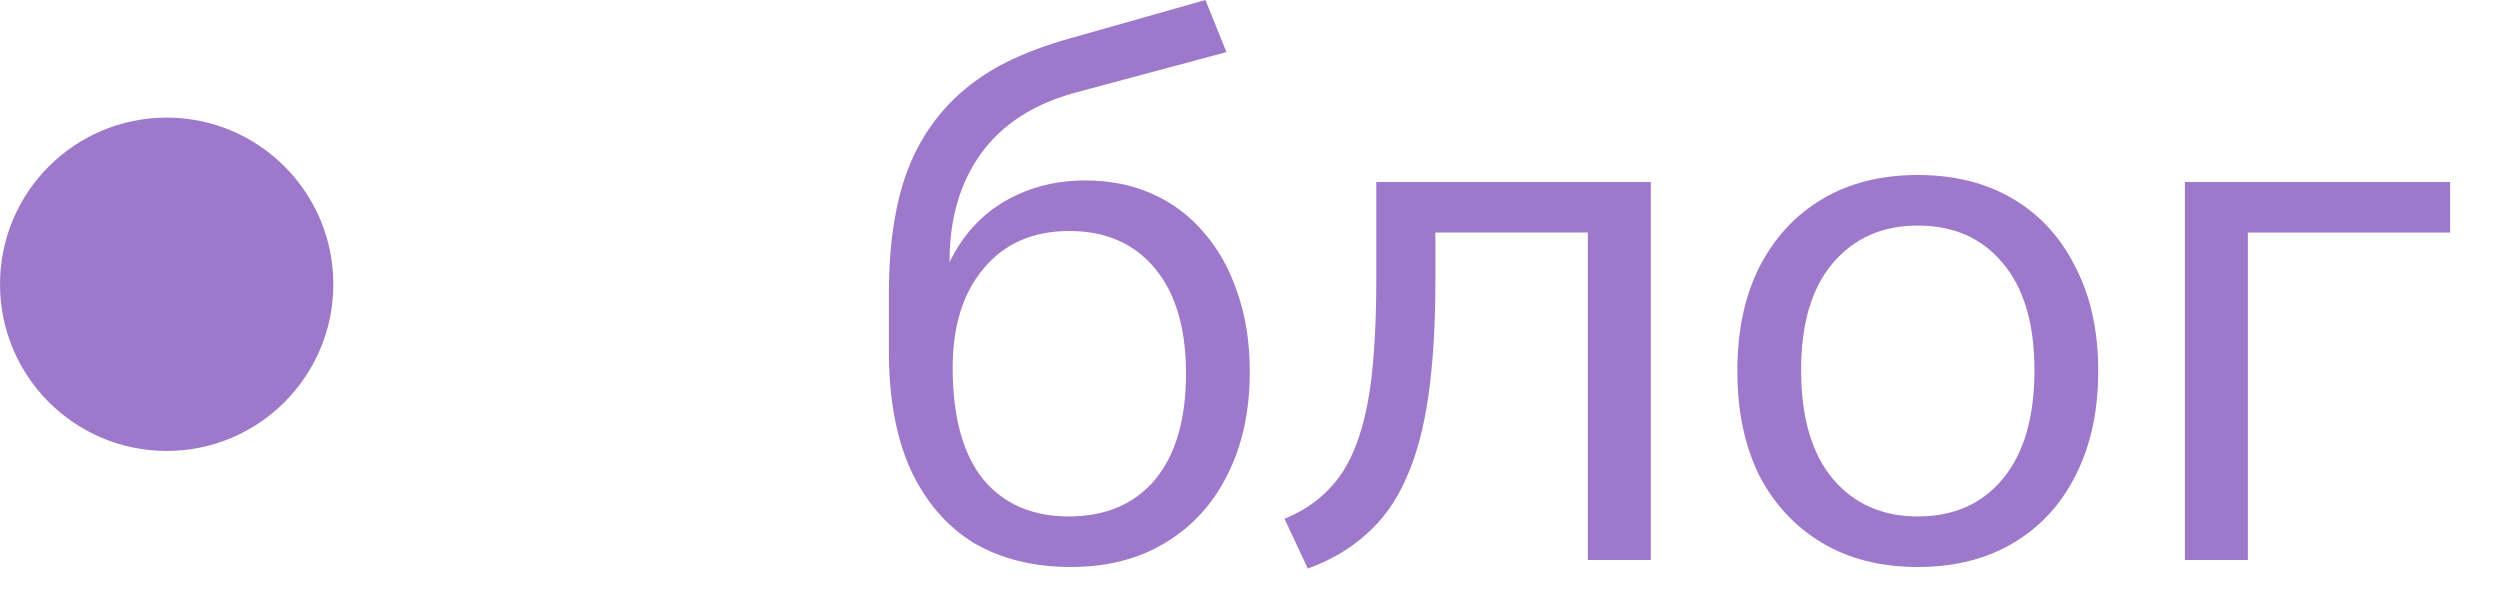
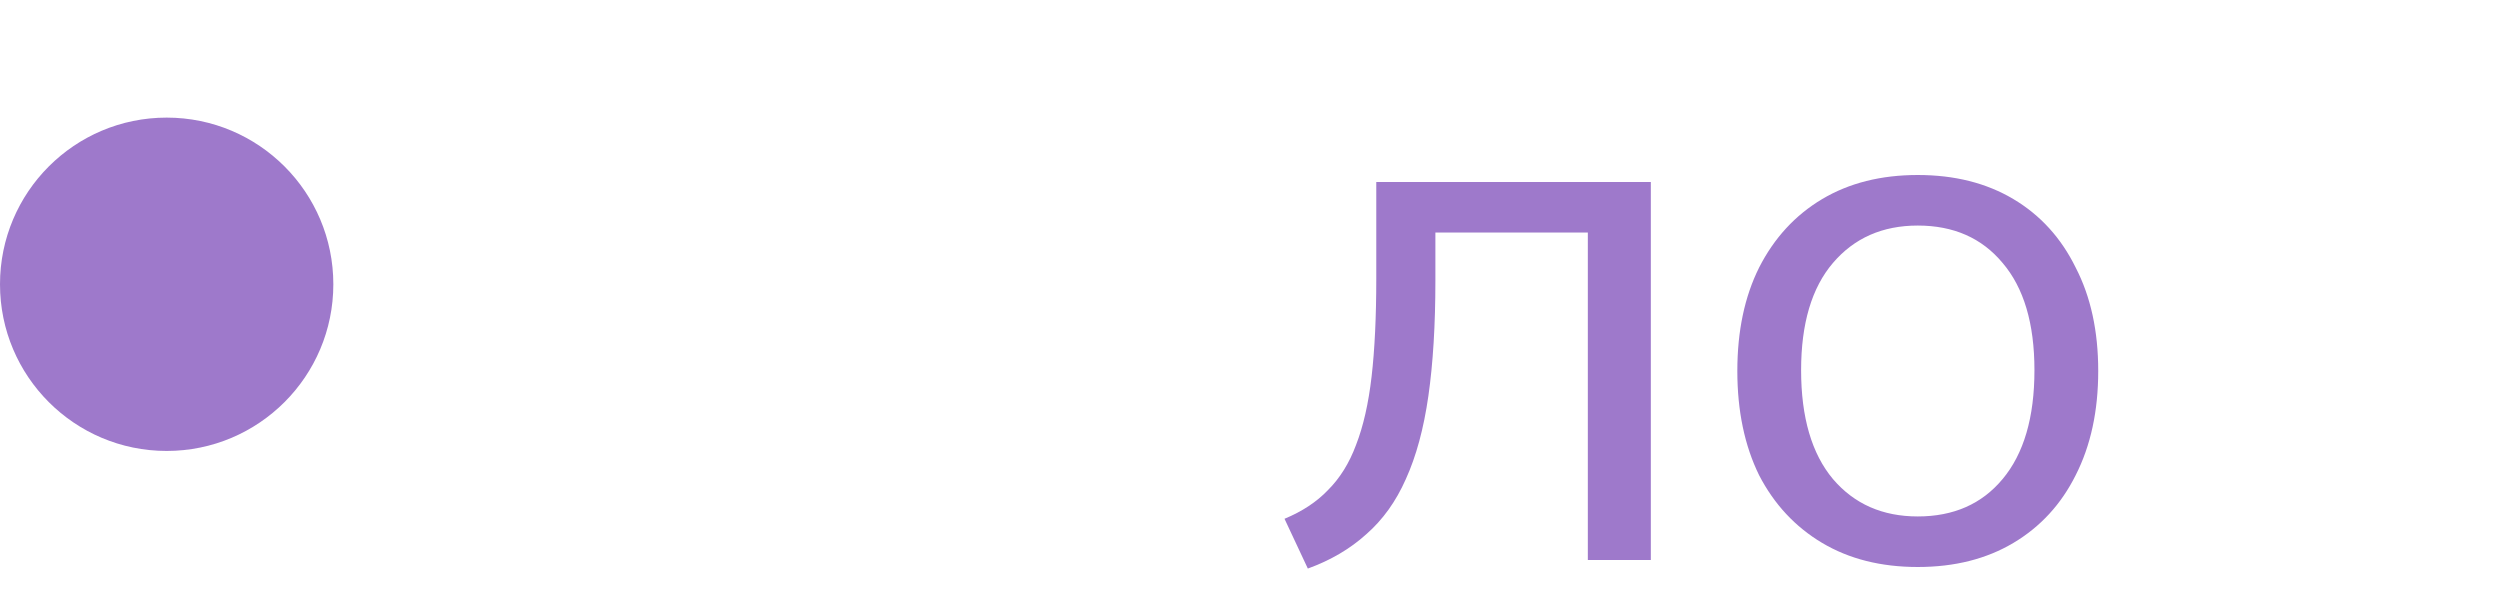
<svg xmlns="http://www.w3.org/2000/svg" width="45" height="11" viewBox="0 0 45 11" fill="none">
  <circle cx="3" cy="5.117" r="3" fill="#9E79CB" />
-   <path d="M19.276 10.206C18.604 10.206 18.021 10.061 17.526 9.772C17.041 9.473 16.663 9.035 16.392 8.456C16.131 7.877 16 7.168 16 6.328V5.278C16 4.737 16.042 4.251 16.126 3.822C16.21 3.383 16.341 2.996 16.518 2.66C16.695 2.324 16.915 2.03 17.176 1.778C17.437 1.526 17.741 1.311 18.086 1.134C18.441 0.957 18.837 0.807 19.276 0.686L21.698 0L22.076 0.938L19.36 1.666C18.604 1.871 18.035 2.24 17.652 2.772C17.279 3.295 17.092 3.939 17.092 4.704V5.25H16.896C17.008 4.839 17.185 4.485 17.428 4.186C17.671 3.887 17.969 3.659 18.324 3.5C18.688 3.332 19.089 3.248 19.528 3.248C19.976 3.248 20.377 3.327 20.732 3.486C21.096 3.645 21.409 3.878 21.67 4.186C21.931 4.485 22.132 4.844 22.272 5.264C22.421 5.684 22.496 6.16 22.496 6.692C22.496 7.401 22.361 8.022 22.09 8.554C21.829 9.077 21.455 9.483 20.97 9.772C20.494 10.061 19.929 10.206 19.276 10.206ZM19.234 9.296C19.897 9.296 20.415 9.077 20.788 8.638C21.161 8.19 21.348 7.551 21.348 6.72C21.348 5.908 21.161 5.278 20.788 4.83C20.415 4.382 19.901 4.158 19.248 4.158C18.595 4.158 18.081 4.382 17.708 4.83C17.335 5.269 17.148 5.866 17.148 6.622C17.148 7.499 17.33 8.167 17.694 8.624C18.067 9.072 18.581 9.296 19.234 9.296Z" fill="#9E79CB" />
  <path d="M23.541 10.234L23.121 9.338C23.438 9.207 23.7 9.035 23.905 8.82C24.12 8.605 24.288 8.335 24.409 8.008C24.54 7.672 24.633 7.261 24.689 6.776C24.745 6.291 24.773 5.703 24.773 5.012V3.276H29.715V10.08H28.581V4.186H25.837V5.054C25.837 5.847 25.795 6.538 25.711 7.126C25.627 7.714 25.492 8.213 25.305 8.624C25.128 9.025 24.89 9.357 24.591 9.618C24.302 9.879 23.952 10.085 23.541 10.234Z" fill="#9E79CB" />
  <path d="M34.52 10.206C33.857 10.206 33.283 10.061 32.798 9.772C32.313 9.483 31.935 9.077 31.664 8.554C31.403 8.022 31.272 7.397 31.272 6.678C31.272 5.959 31.403 5.339 31.664 4.816C31.935 4.284 32.313 3.873 32.798 3.584C33.283 3.295 33.857 3.15 34.52 3.15C35.183 3.15 35.757 3.295 36.242 3.584C36.727 3.873 37.101 4.284 37.362 4.816C37.633 5.339 37.768 5.959 37.768 6.678C37.768 7.397 37.633 8.022 37.362 8.554C37.101 9.077 36.727 9.483 36.242 9.772C35.757 10.061 35.183 10.206 34.52 10.206ZM34.52 9.296C35.164 9.296 35.673 9.072 36.046 8.624C36.429 8.167 36.62 7.513 36.62 6.664C36.62 5.824 36.429 5.18 36.046 4.732C35.673 4.284 35.164 4.06 34.52 4.06C33.885 4.06 33.377 4.284 32.994 4.732C32.611 5.18 32.42 5.824 32.42 6.664C32.42 7.513 32.611 8.167 32.994 8.624C33.377 9.072 33.885 9.296 34.52 9.296Z" fill="#9E79CB" />
-   <path d="M39.328 10.08V3.276H44.102V4.186H40.462V10.08H39.328Z" fill="#9E79CB" />
</svg>